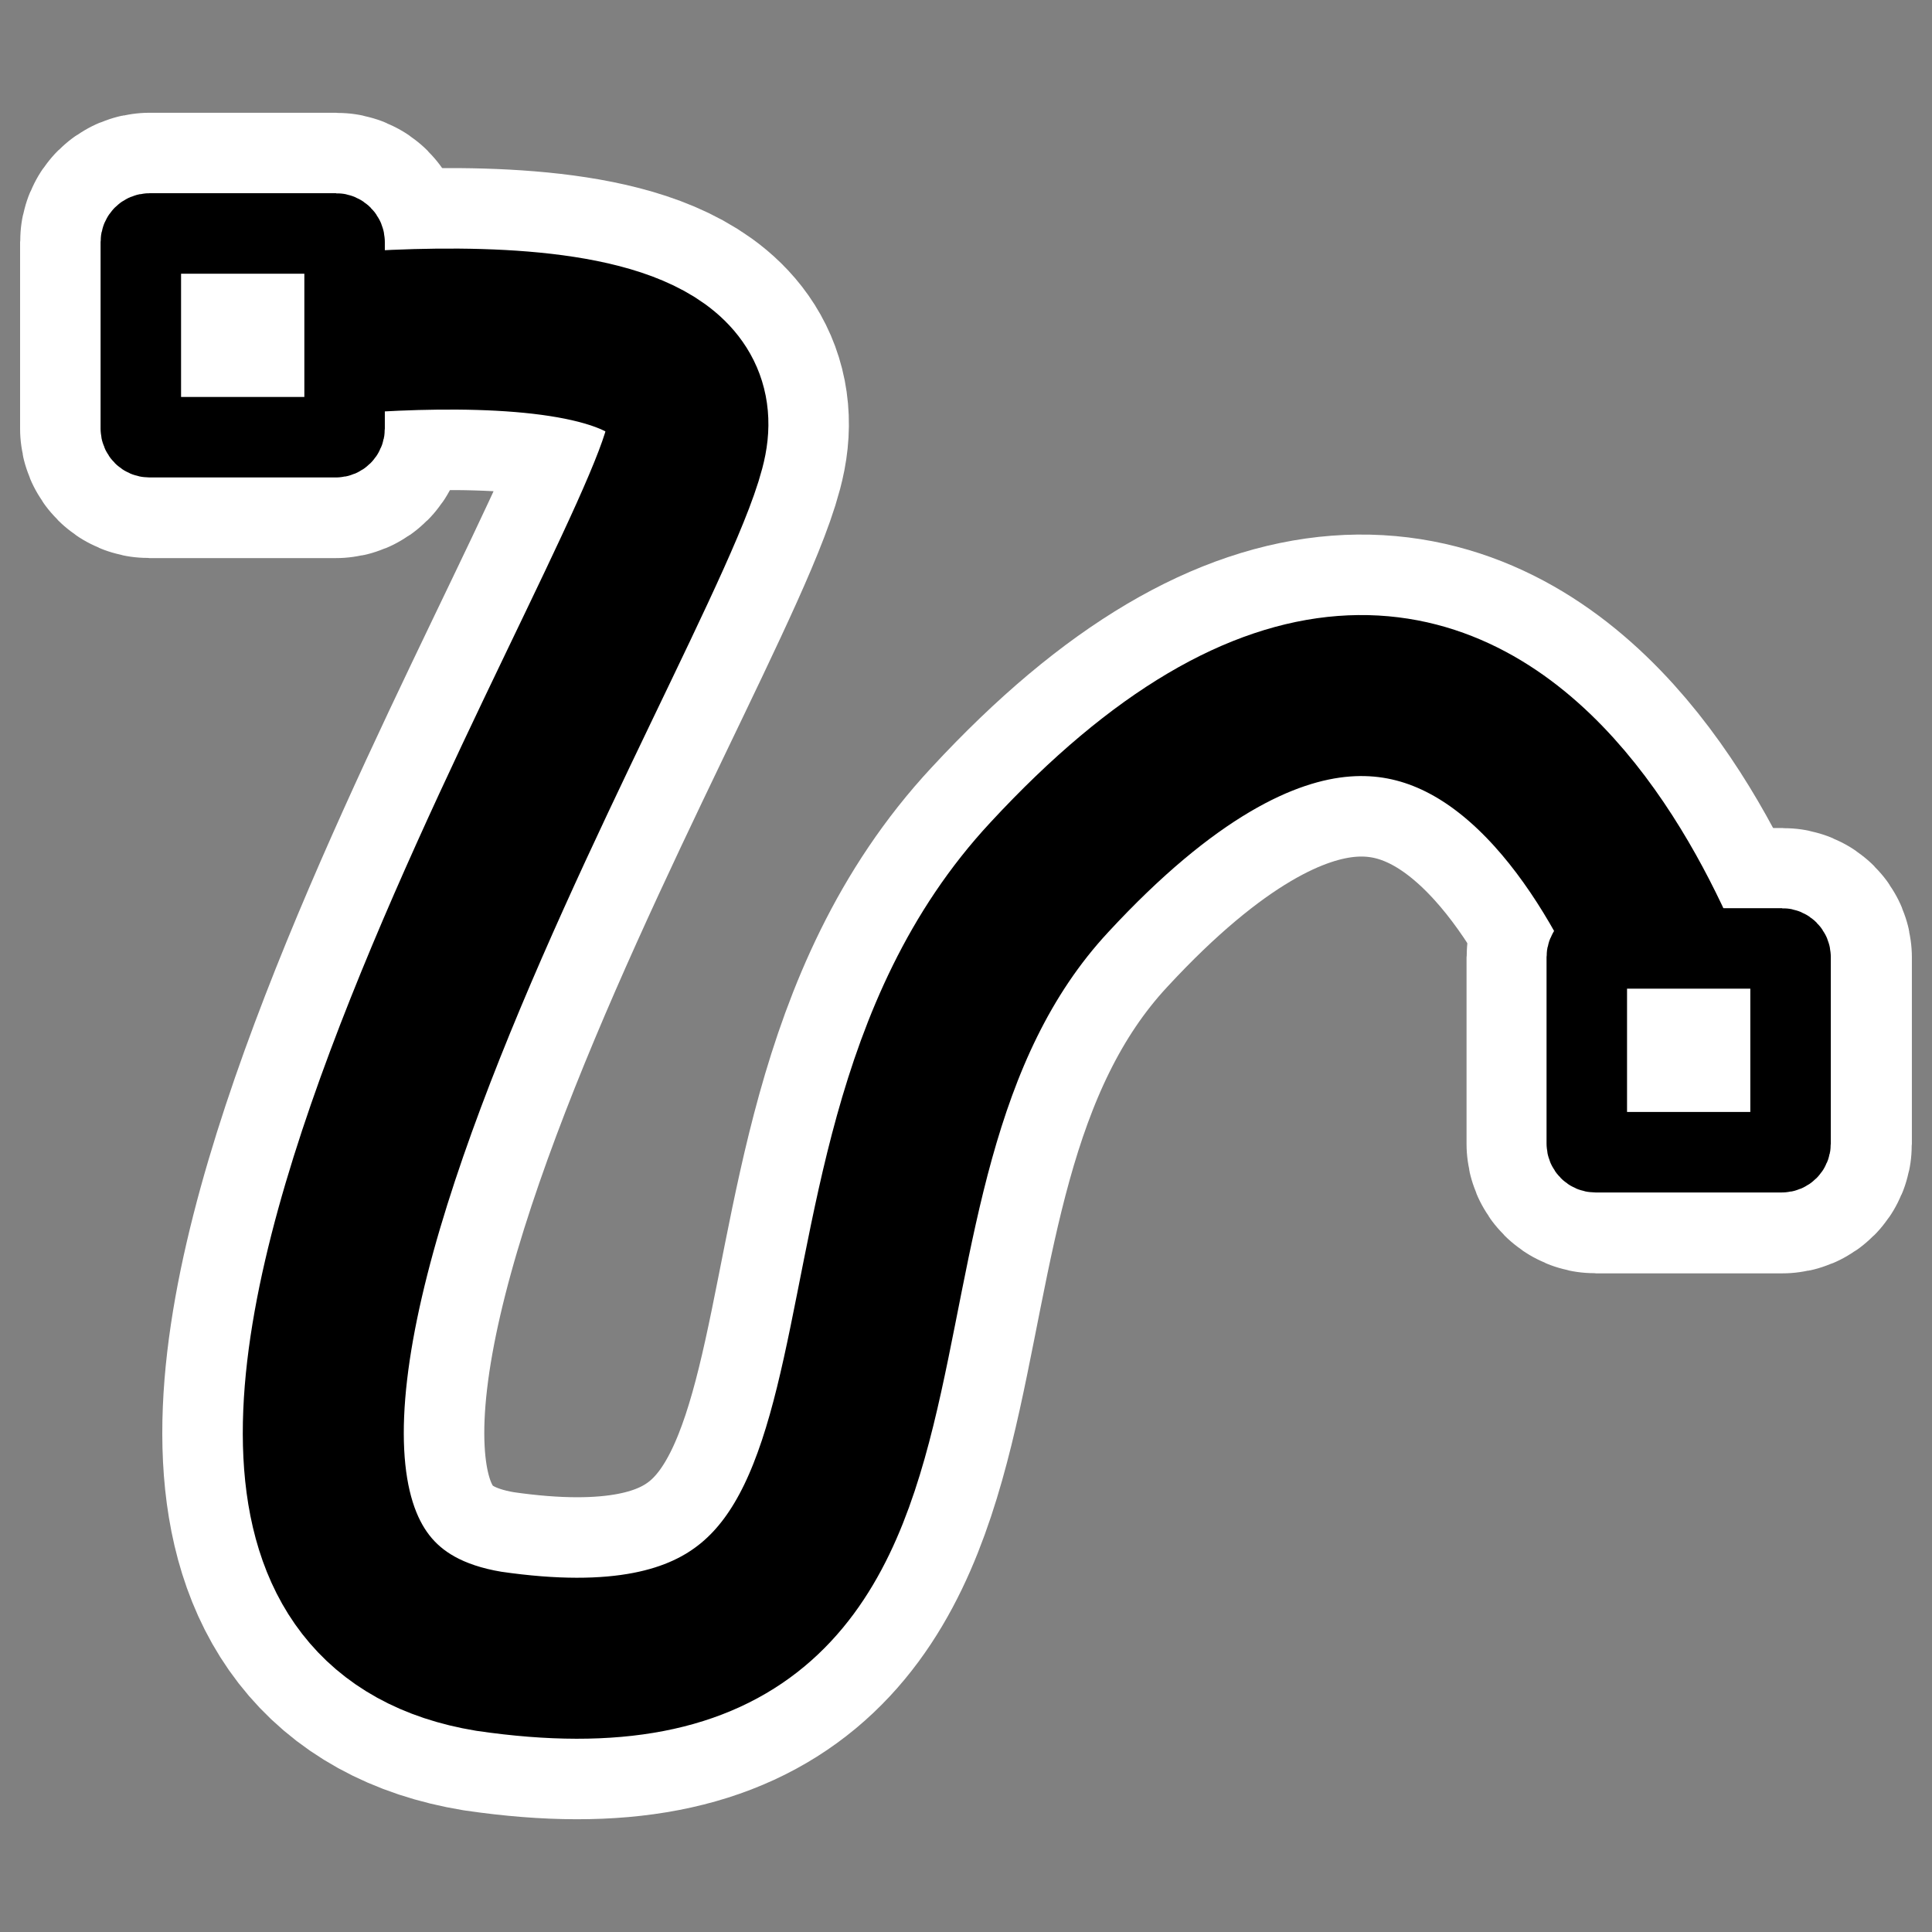
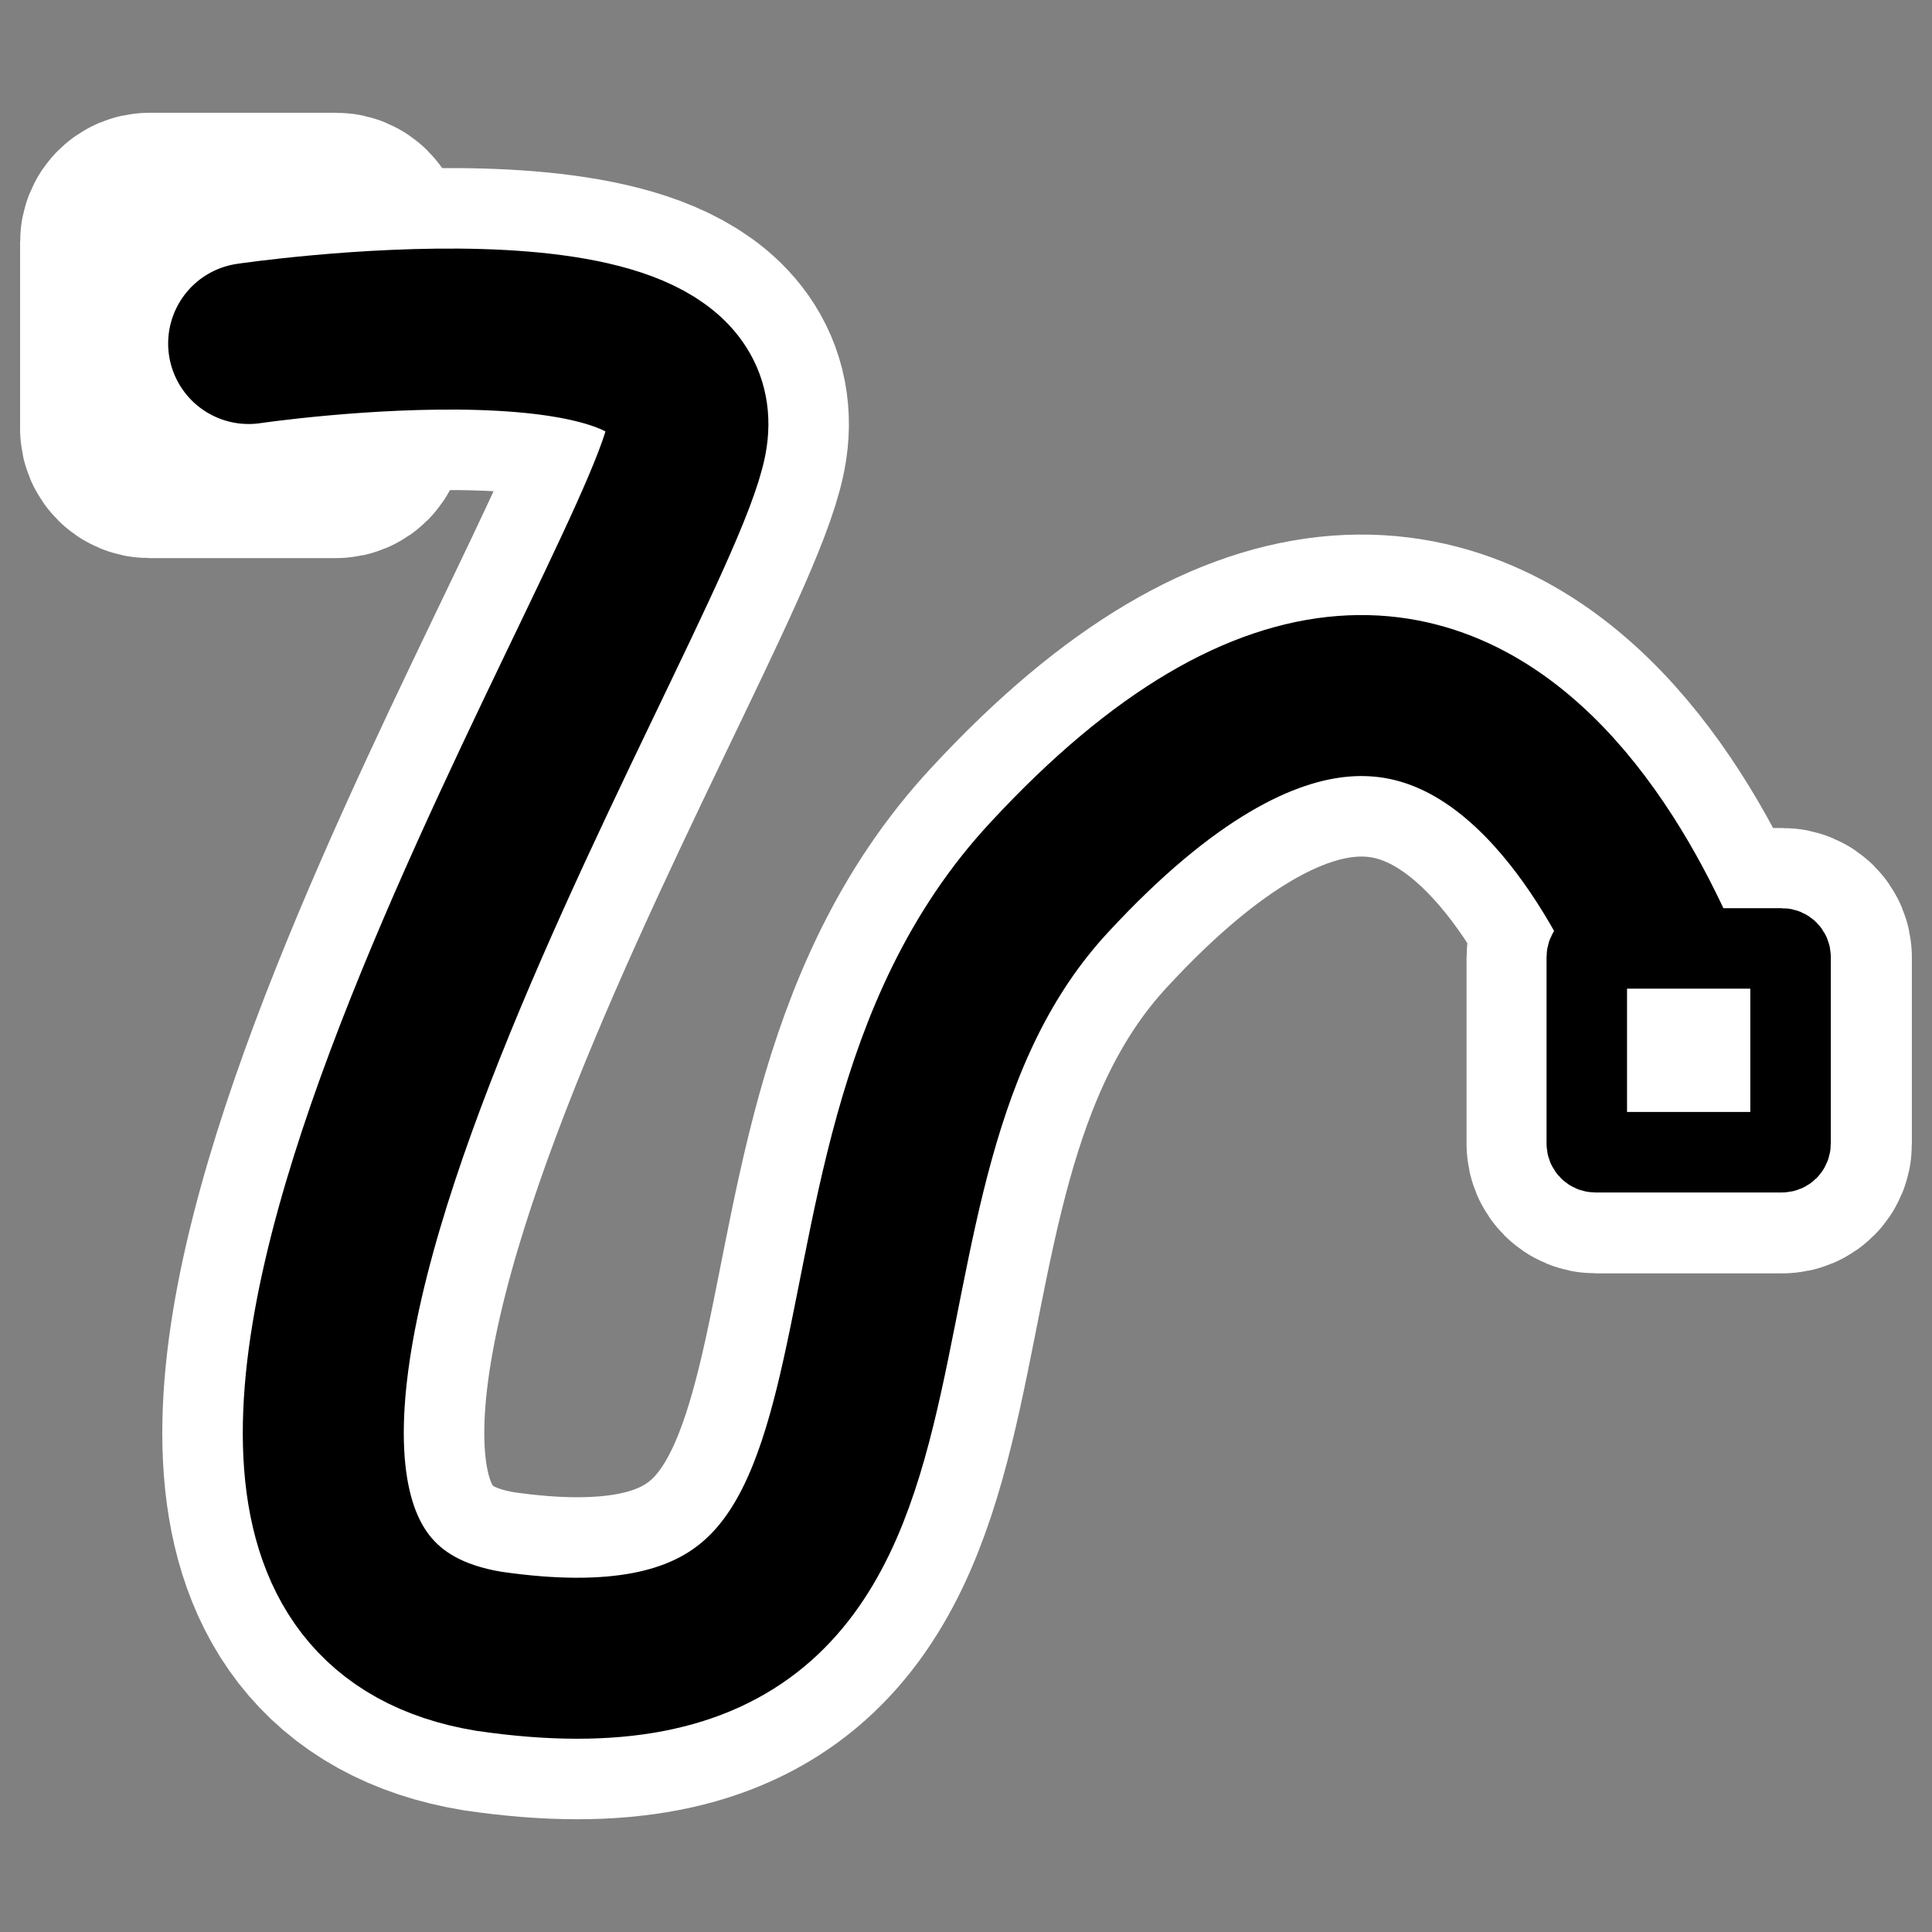
<svg xmlns="http://www.w3.org/2000/svg" xmlns:ns1="http://sodipodi.sourceforge.net/DTD/sodipodi-0.dtd" xmlns:ns2="http://www.inkscape.org/namespaces/inkscape" id="svg1" ns1:docname="freehand.svg" viewBox="0 0 60 60" ns1:version="0.32" _SVGFile__filename="oldscale/actions/closed_freehand.svg" version="1.0" y="0" x="0" ns2:version="0.40" ns1:docbase="/home/danny/work/flat/SVG/mono/scalable/actions">
  <rect x="0" y="0" width="60" height="60" fill="#808080" stroke="none" />
  <ns1:namedview id="base" bordercolor="#666666" ns2:pageshadow="2" ns2:window-y="0" pagecolor="#ffffff" ns2:window-height="699" ns2:zoom="3.4732669" ns2:window-x="0" borderopacity="1.0" ns2:current-layer="svg1" ns2:cx="68.091105" ns2:cy="34.342527" ns2:window-width="1024" ns2:pageopacity="0.0" />
  <path id="path1724" style="stroke-linejoin:round;stroke:#ffffff;stroke-linecap:round;stroke-width:10;fill:none" d="m7.722 10.668s14.588-2.155 13.593 2.984c-0.994 5.139-20.224 35.309-6.133 37.63 15.914 2.321 8.62-14.588 17.406-24.037 14.256-15.416 20.058 5.636 20.058 5.636" />
  <path id="path1725" style="stroke-linejoin:round;stroke:#ffffff;stroke-linecap:round;stroke-width:7.5;fill:none" d="m4.642 7.252c-0.148 0-0.268 0.119-0.268 0.268v5.795c0 0.148 0.119 0.267 0.268 0.267h5.795c0.148 0 0.268-0.119 0.268-0.267v-5.795c0-0.148-0.12-0.268-0.268-0.268h-5.795z" />
  <path id="path1726" style="stroke-linejoin:round;stroke:#ffffff;stroke-linecap:round;stroke-width:7.5;fill:none" d="m49.563 29.465c-0.148 0-0.268 0.119-0.268 0.267v5.795c0 0.148 0.12 0.268 0.268 0.268h5.795c0.148 0 0.267-0.12 0.267-0.268v-5.795c0-0.148-0.119-0.267-0.267-0.267h-5.795z" />
  <path id="path832" style="stroke-linejoin:round;stroke:#000000;stroke-linecap:round;stroke-width:5;fill:none" d="m7.722 10.668s14.588-2.155 13.593 2.984c-0.994 5.139-20.224 35.309-6.133 37.63 15.914 2.321 8.62-14.588 17.406-24.037 14.256-15.416 20.058 5.636 20.058 5.636" />
-   <path id="rect835" style="stroke-linejoin:round;fill-rule:evenodd;stroke:#000000;stroke-linecap:round;stroke-width:2.714;fill:#ffffff" d="m4.754 9.146c-0.161 0-0.29 0.13-0.29 0.29v6.29c0 0.161 0.13 0.29 0.29 0.29h6.291c0.16 0 0.29-0.129 0.29-0.29v-6.29c0-0.161-0.13-0.29-0.29-0.29h-6.291z" transform="matrix(.921 0 0 .921 .262 -1.173)" />
  <path id="rect831" style="stroke-linejoin:round;fill-rule:evenodd;stroke:#000000;stroke-linecap:round;stroke-width:2.714;fill:#ffffff" d="m74.21 45.495c-0.161 0-0.29 0.129-0.29 0.29v6.29c0 0.161 0.129 0.291 0.29 0.291h6.291c0.16 0 0.29-0.13 0.29-0.291v-6.29c0-0.161-0.13-0.29-0.29-0.29h-6.291z" transform="matrix(.921 0 0 .921 -18.801 -12.446)" />
</svg>